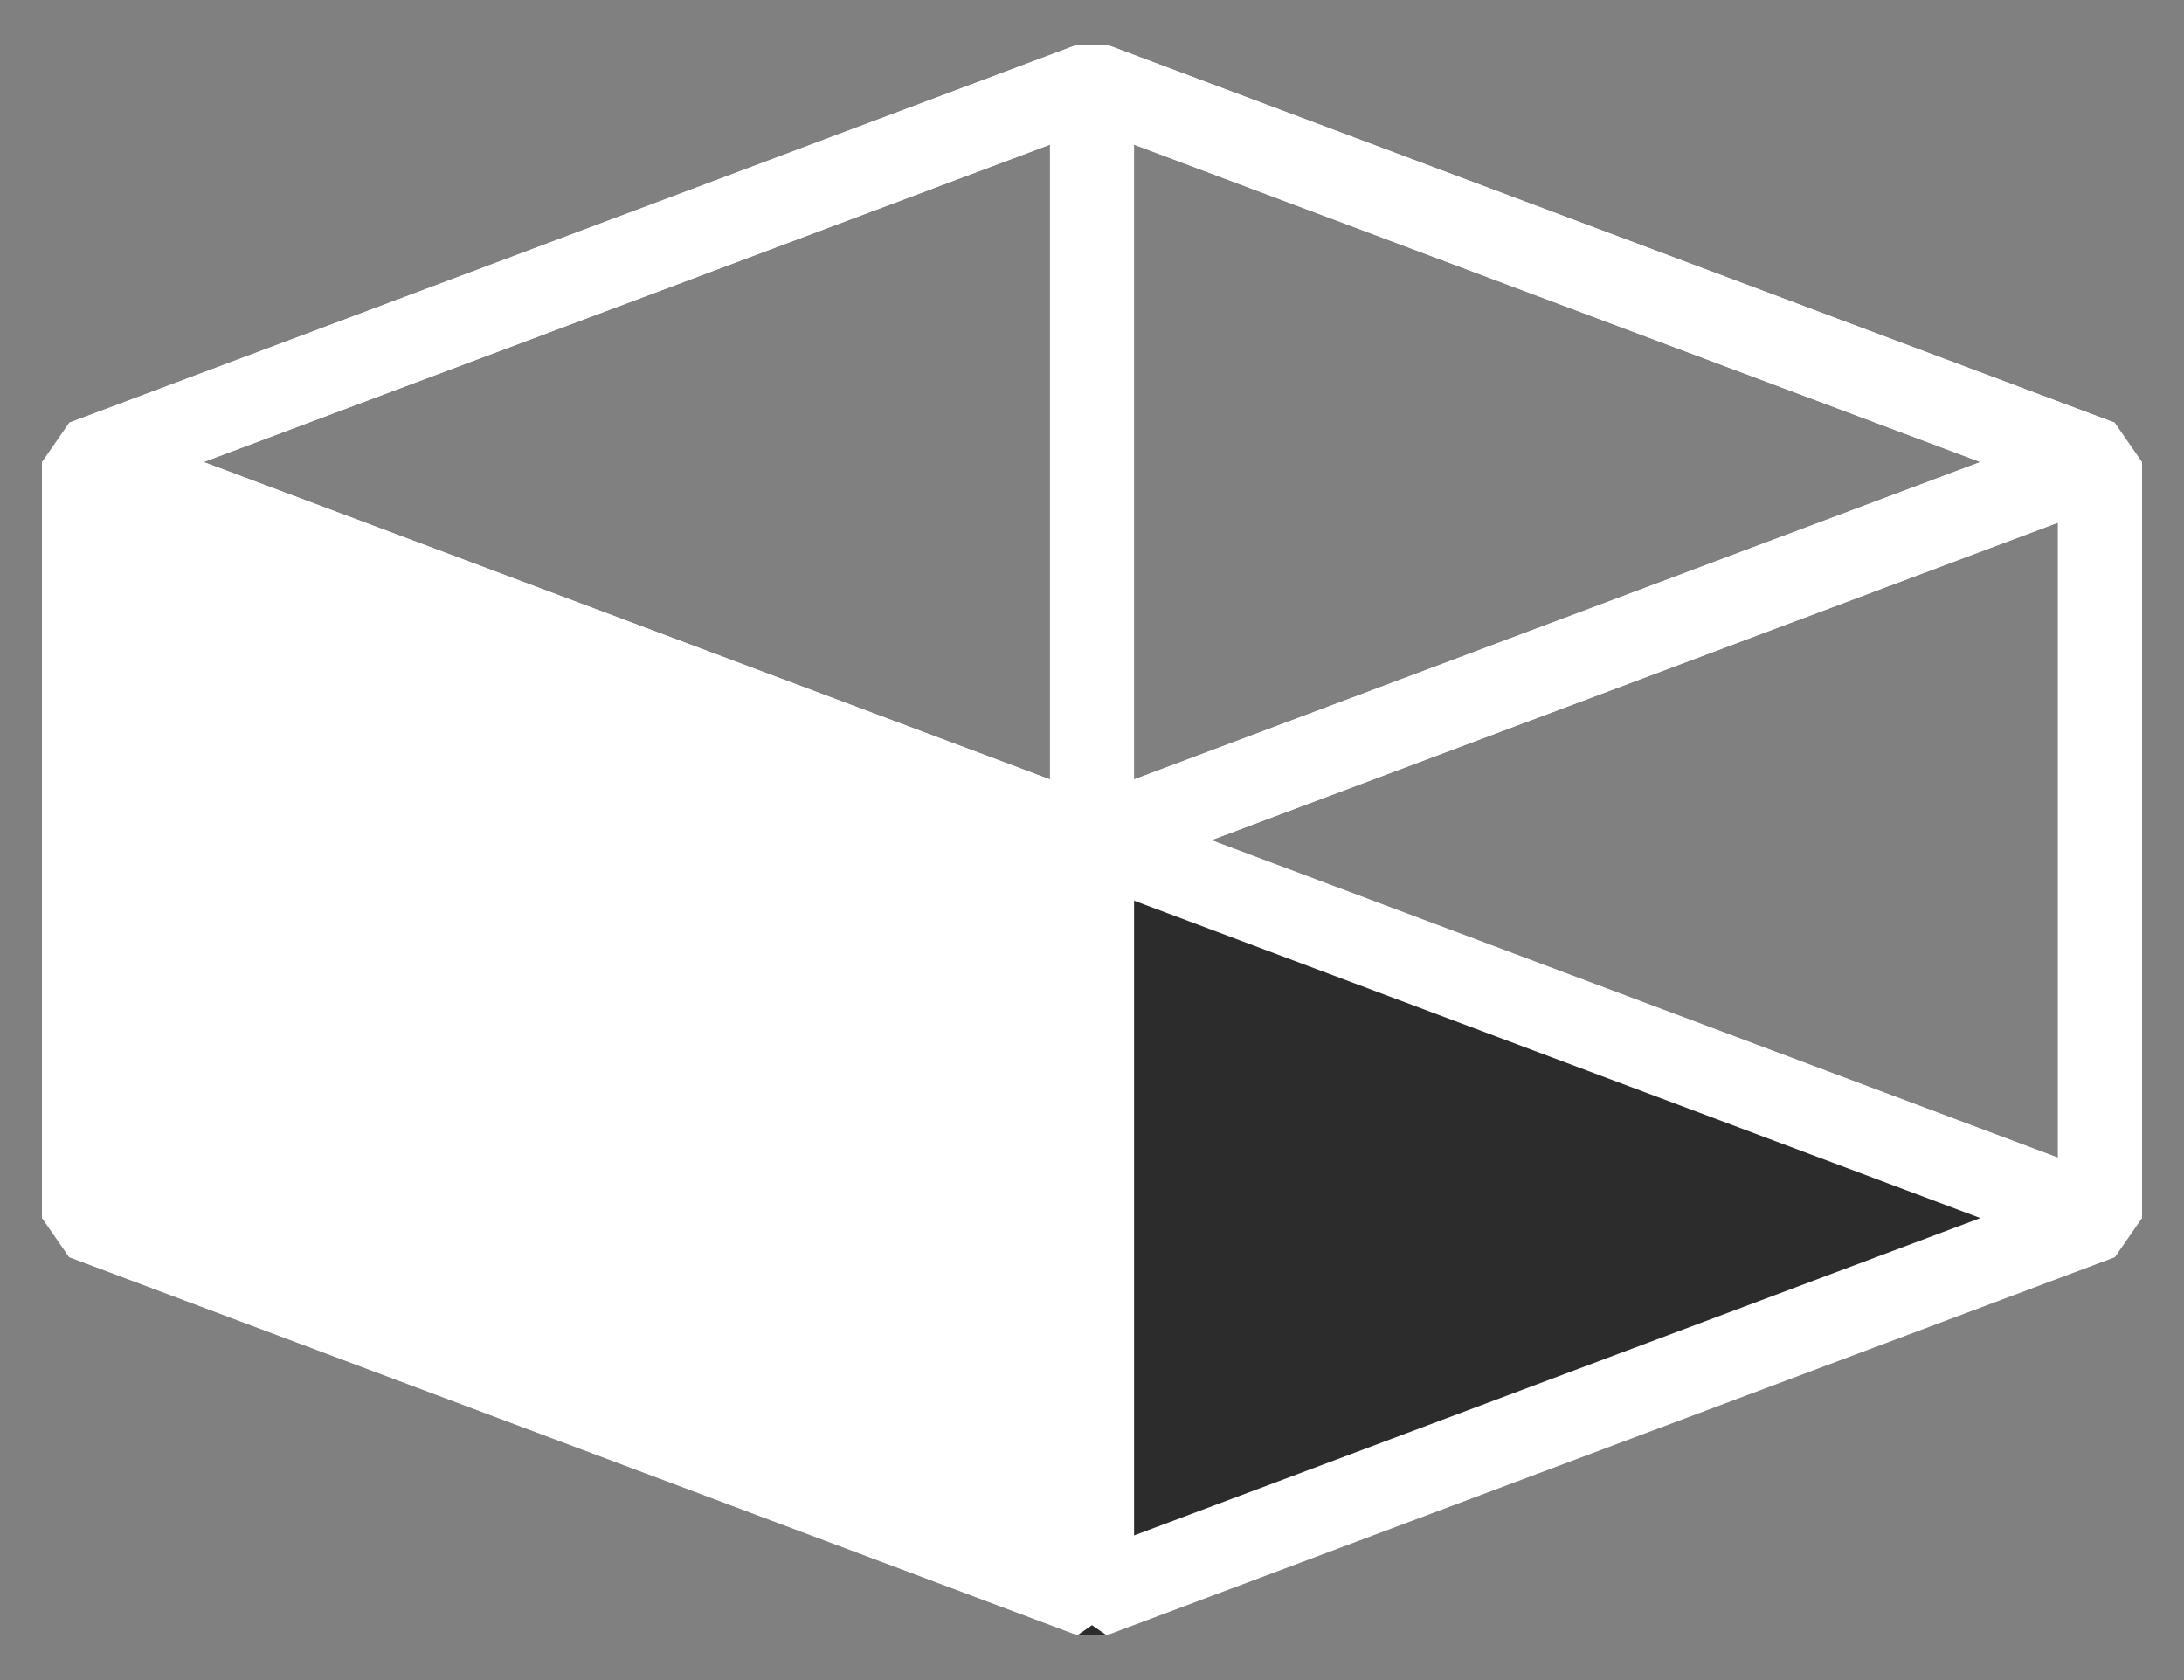
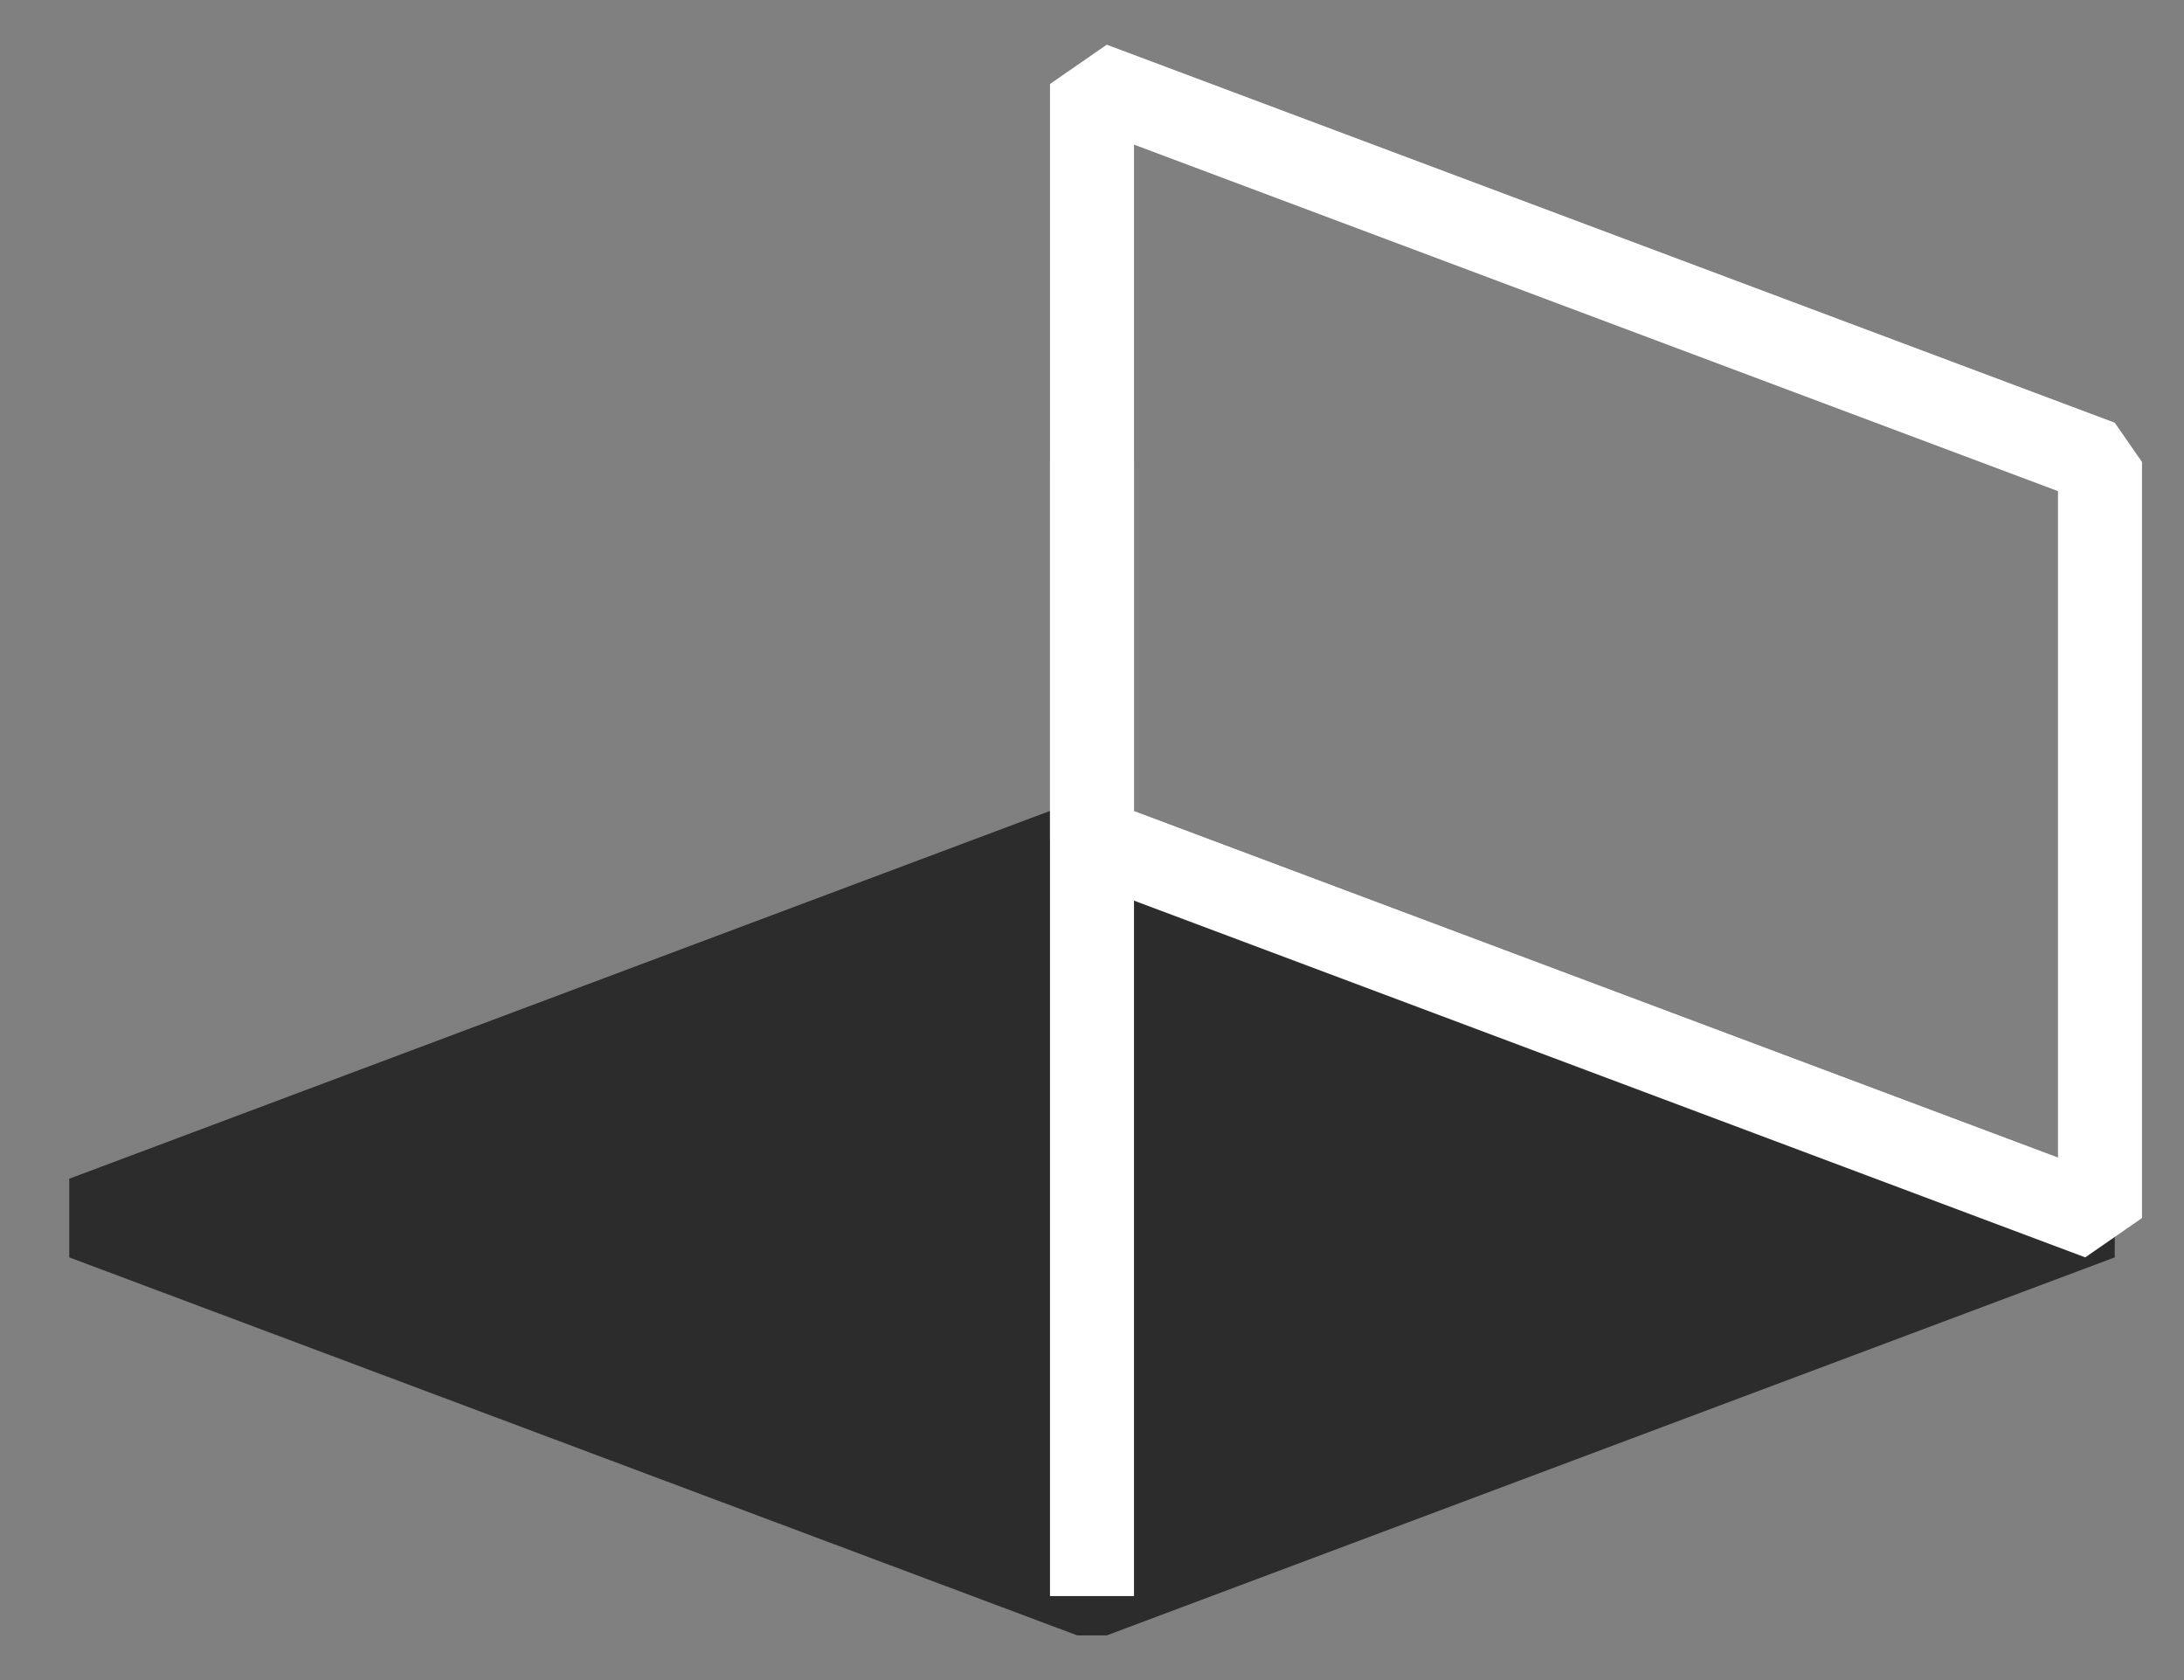
<svg xmlns="http://www.w3.org/2000/svg" width="26" height="20" viewBox="0 0 26 20" fill="none">
  <rect x="0" y="0" width="26" height="20" fill="#808080" stroke="none" />
  <path d="M25 14.5L13 10L1 14.5L13 19L25 14.5Z" fill="#2C2C2C" stroke="#2C2C2C" stroke-miterlimit="1" />
  <path d="M25 14.5L13 10V1L25 5.5V14.5Z" stroke="white" stroke-miterlimit="1" />
-   <path d="M13 10L1 14.5V5.5L13 1V10Z" stroke="white" stroke-miterlimit="1" />
-   <path d="M13 19L1 14.5V5.5L13 10V19Z" fill="white" stroke="white" stroke-miterlimit="1" />
-   <path d="M13 19L25 14.5V5.5L13 10V19Z" stroke="white" stroke-miterlimit="1" />
-   <path d="M25 5.5L13 1L1 5.5L13 10L25 5.5Z" stroke="white" stroke-miterlimit="1" />
+   <path d="M13 19V5.5L13 10V19Z" stroke="white" stroke-miterlimit="1" />
</svg>